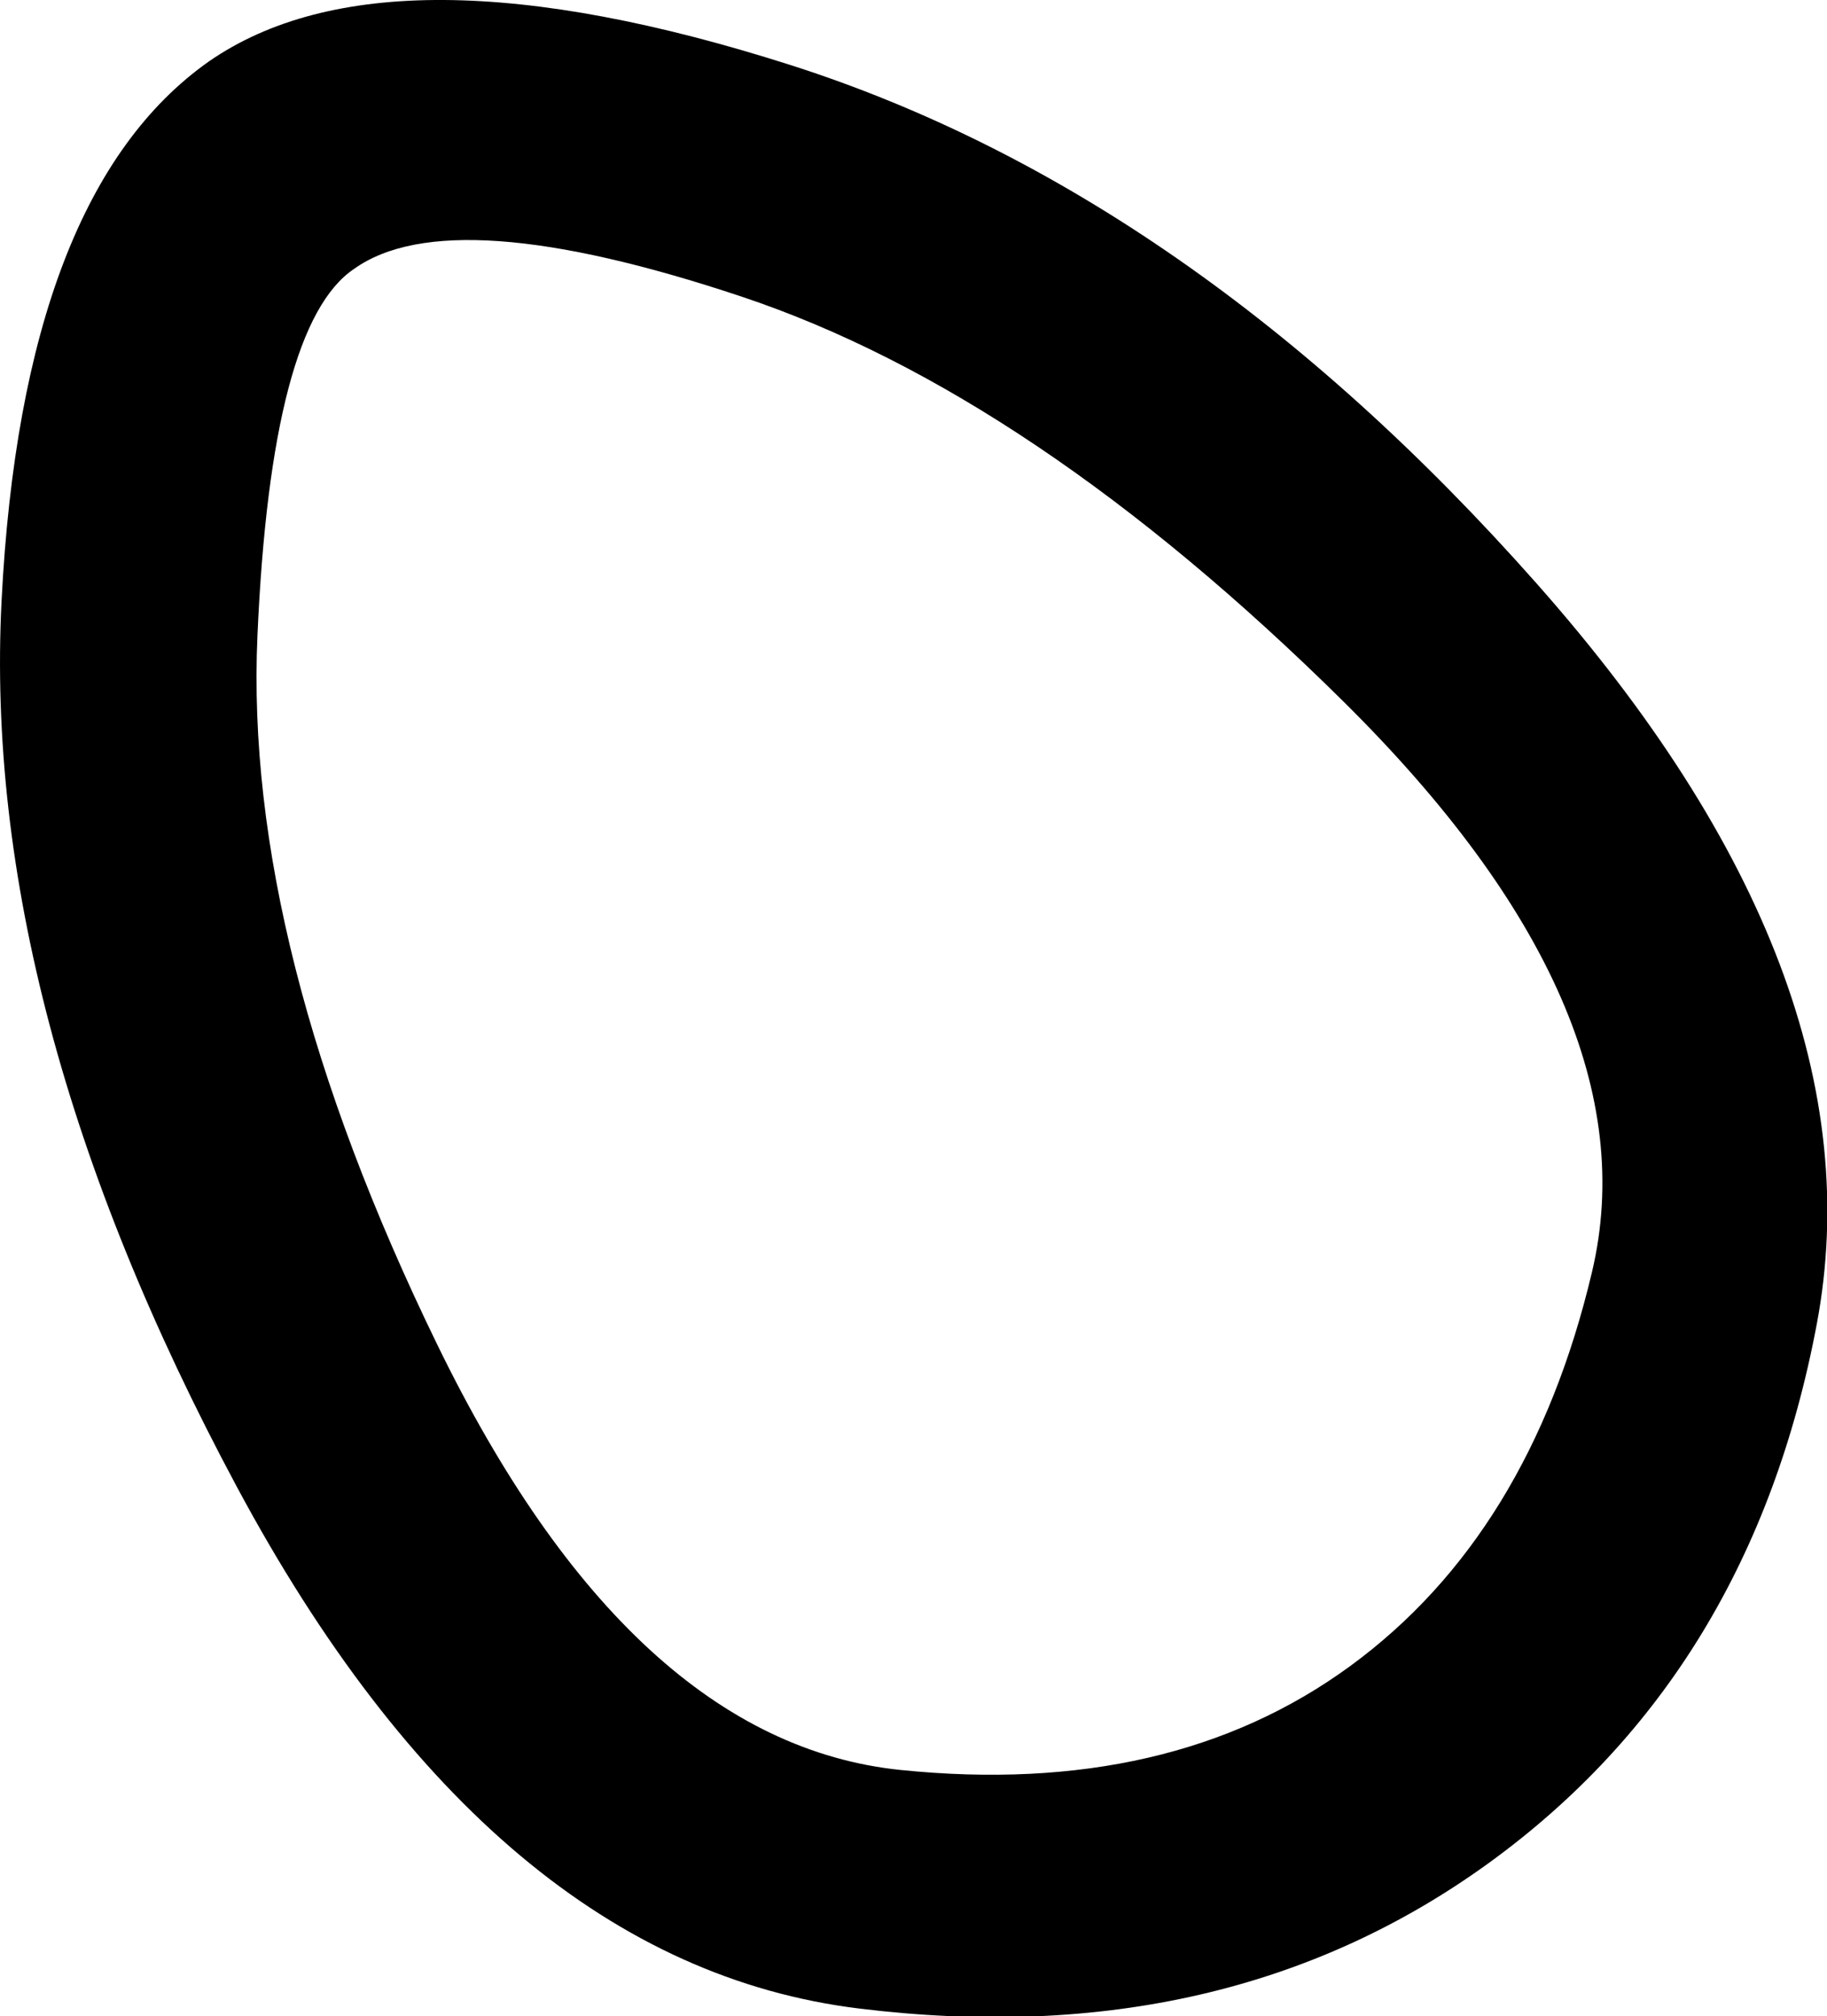
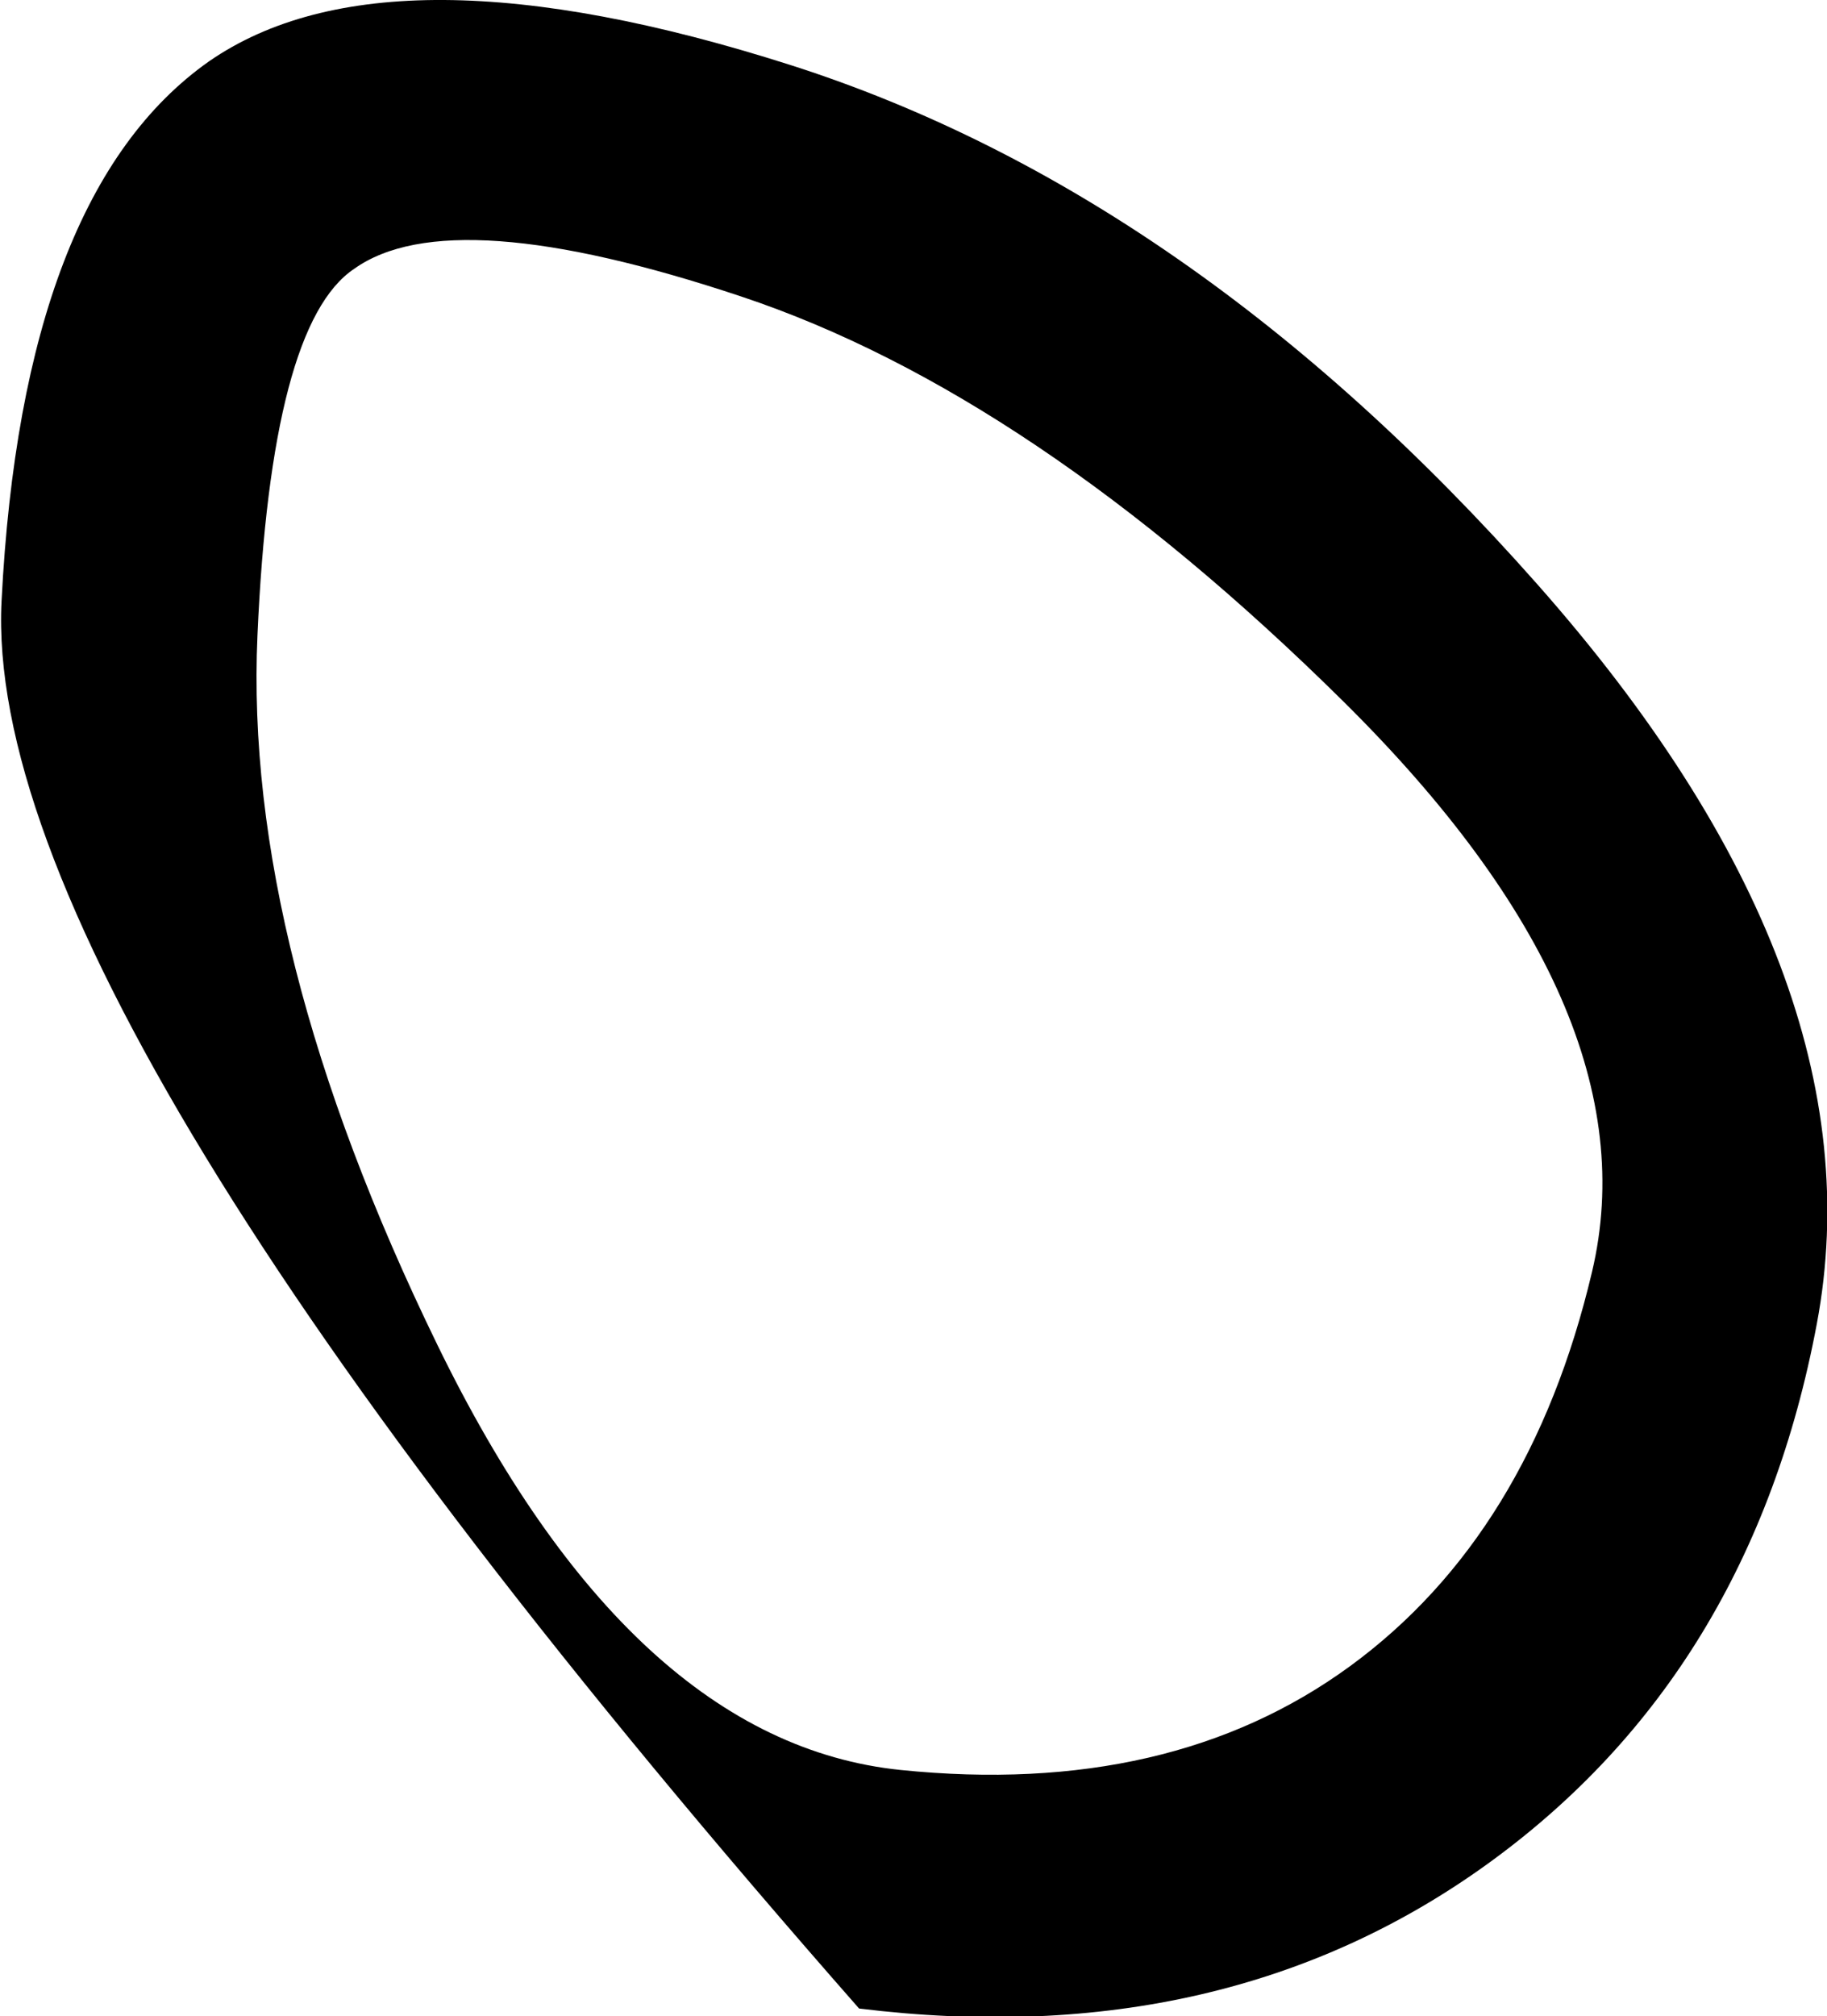
<svg xmlns="http://www.w3.org/2000/svg" width="9.353" height="10.32">
-   <path style="fill:#000000; stroke:none" d=" M 1.07 0.314  Q 1.99 -0.323 4.044 0.332  Q 6.097 0.987 7.867 2.987  Q 9.637 4.987 9.301 6.775  Q 8.965 8.563 7.619 9.537  Q 6.274 10.51 4.398 10.28  Q 2.521 10.05 1.211 7.607  Q -0.098 5.164 0.008 3.076  Q 0.114 0.987 1.07 0.314  Z  M 1.813 1.376  Q 1.388 1.66 1.318 3.253  Q 1.247 4.846 2.238 6.881  Q 3.229 8.917 4.61 9.059  Q 5.991 9.2 6.911 8.528  Q 7.832 7.855 8.15 6.51  Q 8.469 5.164 6.876 3.589  Q 5.283 2.014 3.796 1.518  Q 2.309 1.022 1.813 1.376  Z " />
+   <path style="fill:#000000; stroke:none" d=" M 1.07 0.314  Q 1.99 -0.323 4.044 0.332  Q 6.097 0.987 7.867 2.987  Q 9.637 4.987 9.301 6.775  Q 8.965 8.563 7.619 9.537  Q 6.274 10.51 4.398 10.28  Q -0.098 5.164 0.008 3.076  Q 0.114 0.987 1.07 0.314  Z  M 1.813 1.376  Q 1.388 1.66 1.318 3.253  Q 1.247 4.846 2.238 6.881  Q 3.229 8.917 4.61 9.059  Q 5.991 9.2 6.911 8.528  Q 7.832 7.855 8.15 6.51  Q 8.469 5.164 6.876 3.589  Q 5.283 2.014 3.796 1.518  Q 2.309 1.022 1.813 1.376  Z " />
</svg>